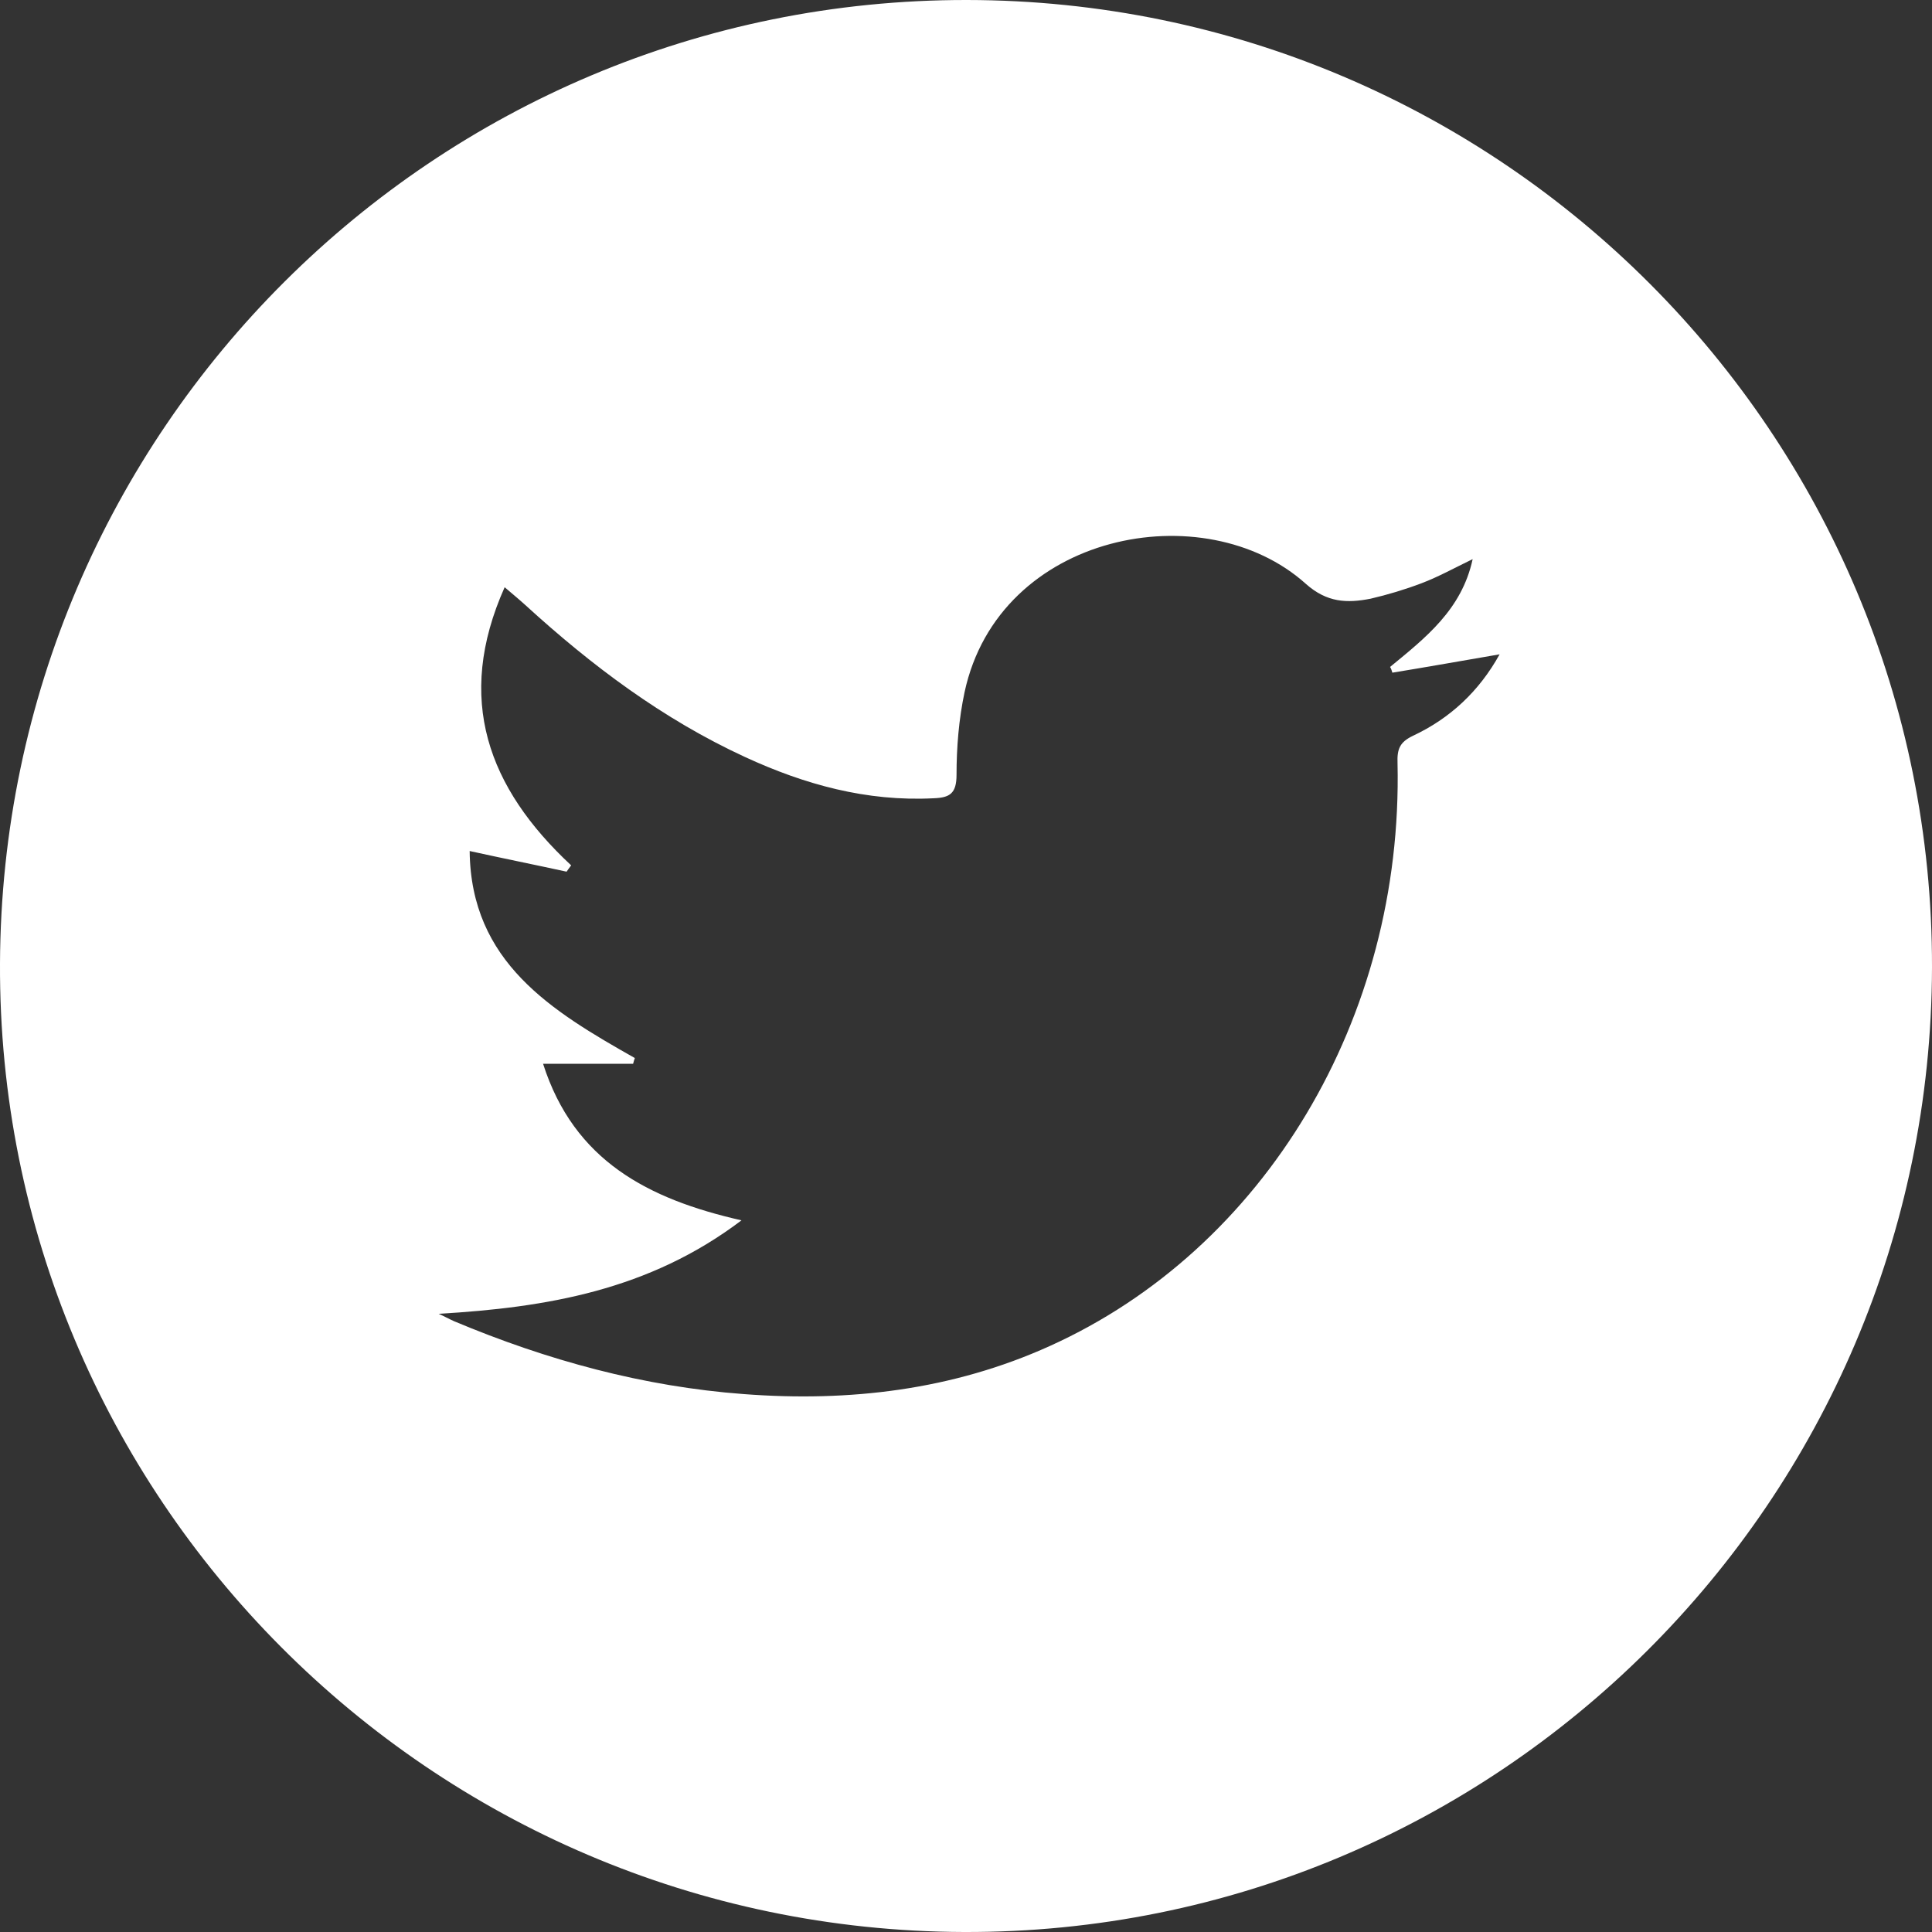
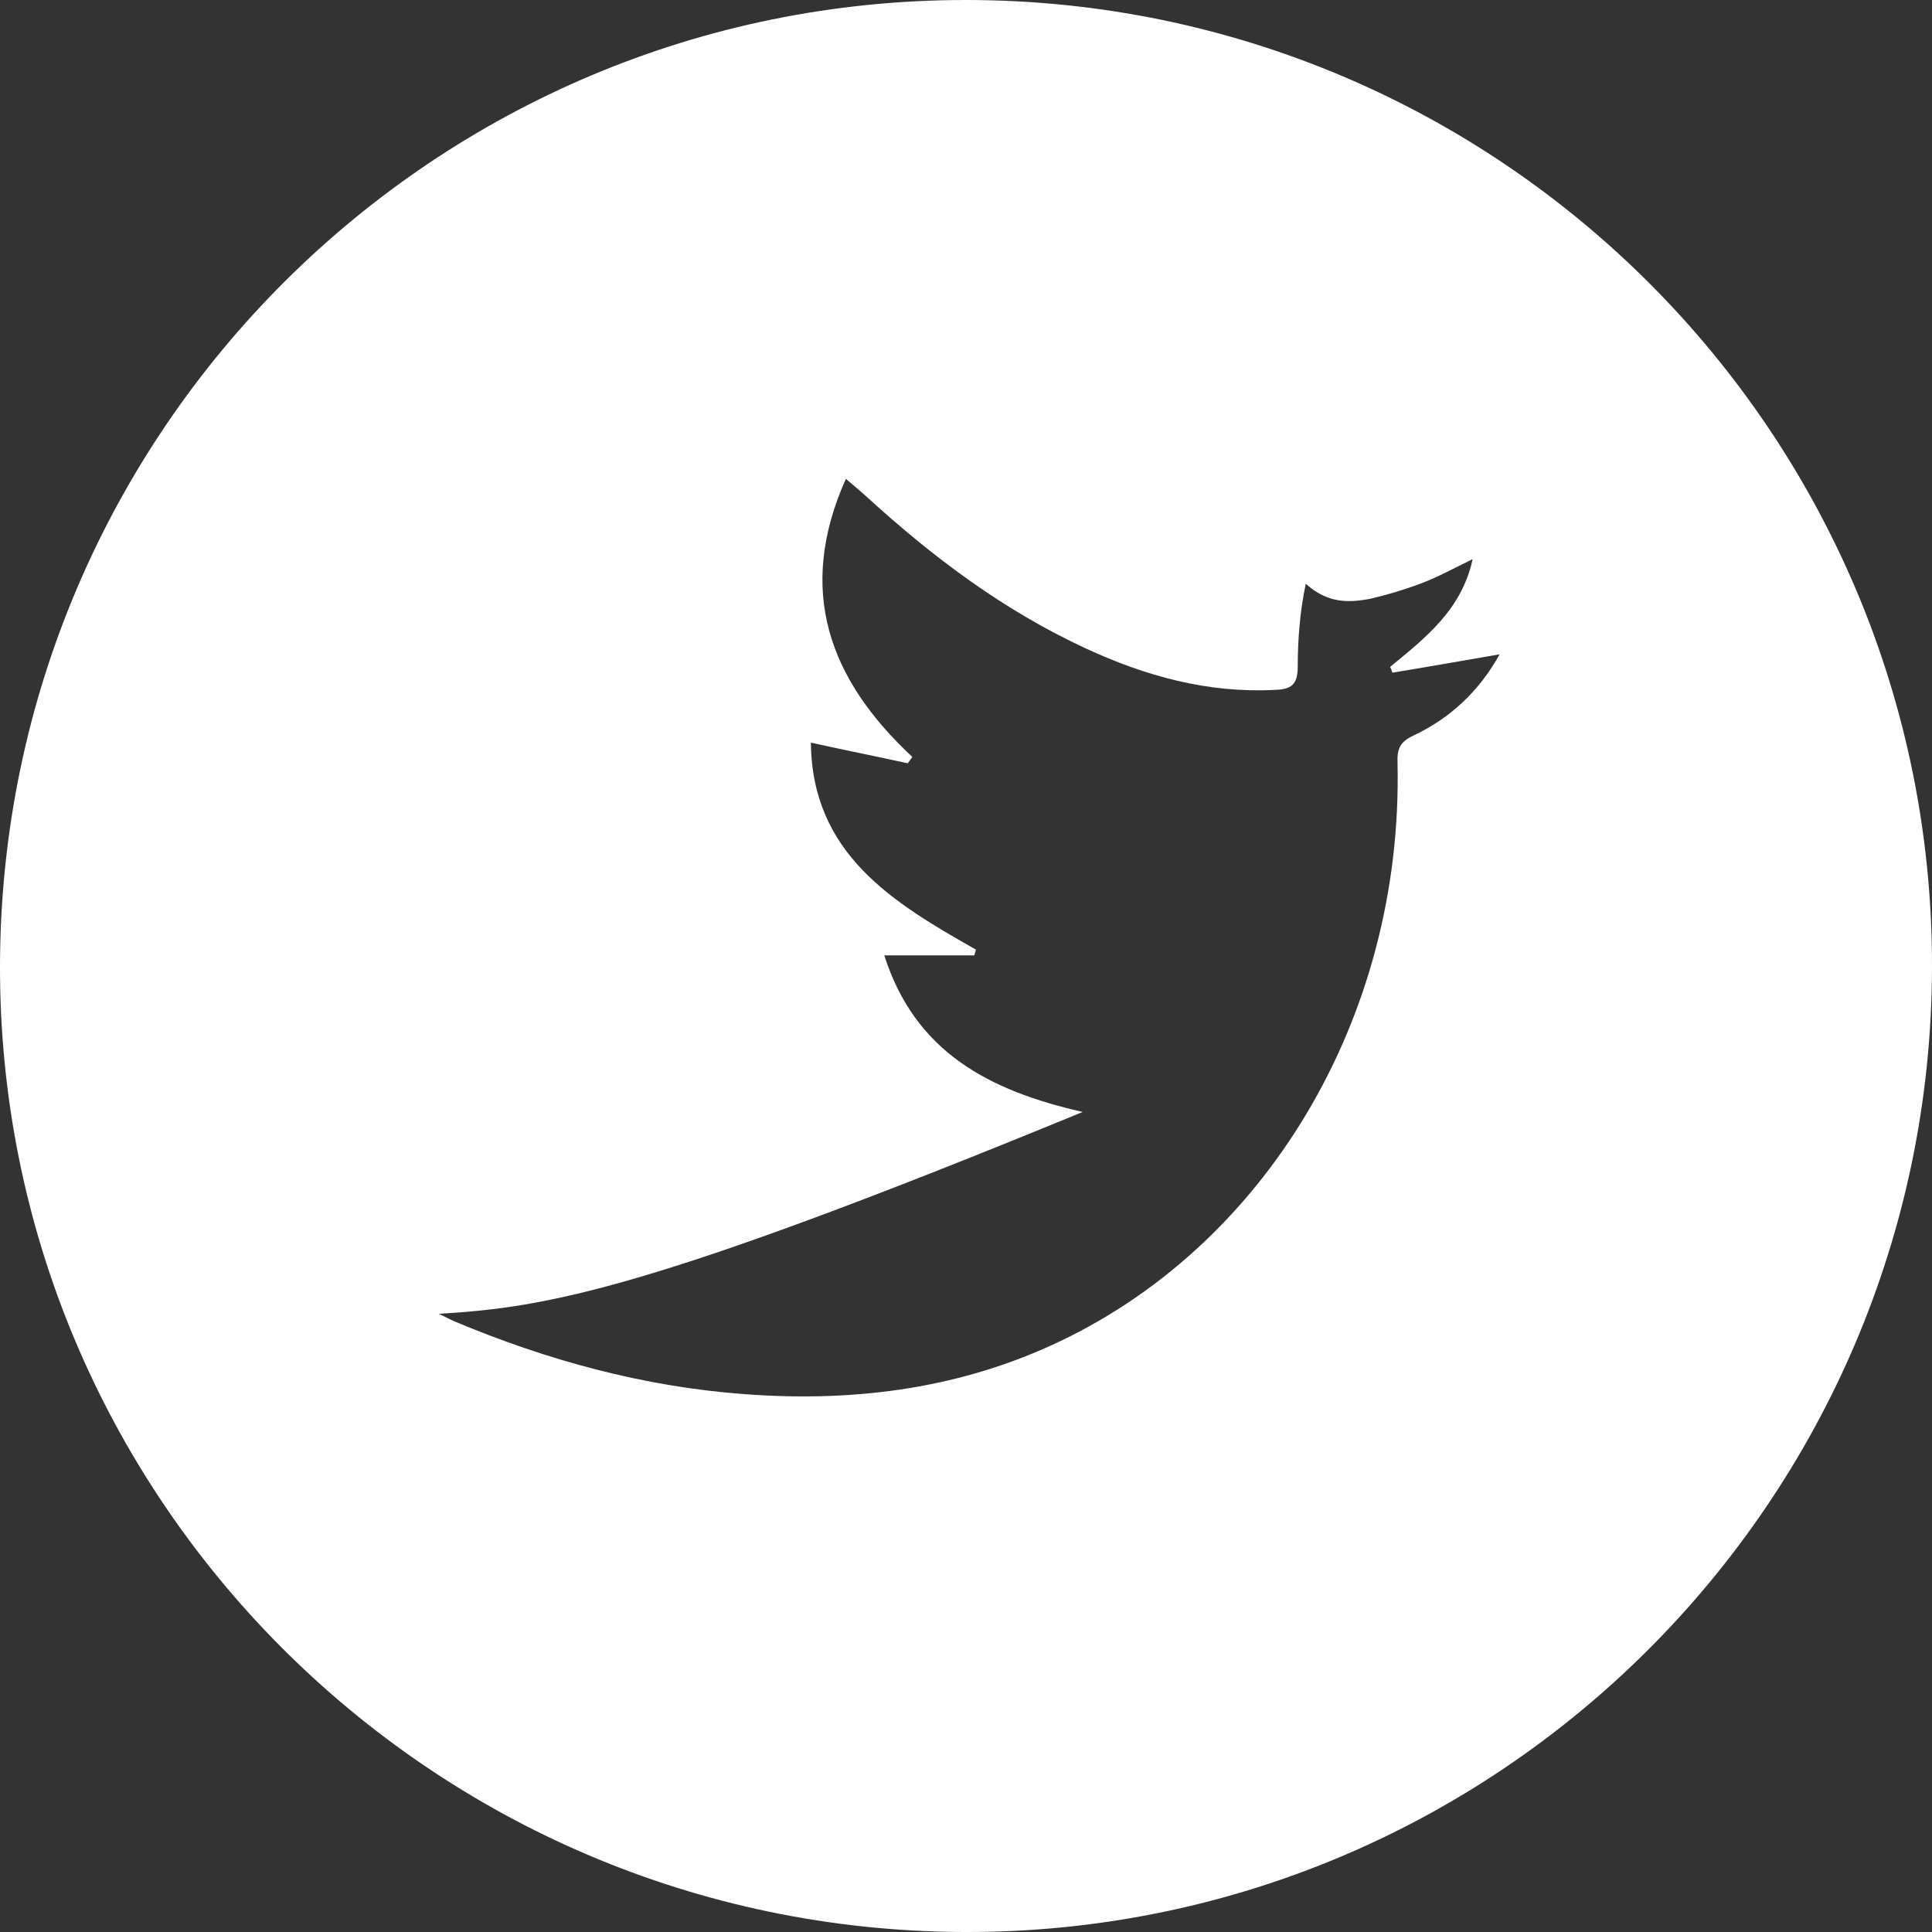
<svg xmlns="http://www.w3.org/2000/svg" version="1.1" id="Layer_1" x="0px" y="0px" viewBox="0 0 336.9 336.9" style="enable-background:new 0 0 336.9 336.9;" xml:space="preserve">
  <rect x="0" y="0" width="336.9" height="336.9" fill="#333333" stroke="none" />
  <style type="text/css">
	.st0{fill:#FFFFFF;}
</style>
-   <path class="st0" d="M168.6,0c93.1,0.1,168.5,75.7,168.3,168.7c-0.2,93.1-75.9,168.5-168.8,168.2C75,336.6-0.4,260.9,0,168  C0.4,75,75.8-0.1,168.6,0z M76.5,229.1c0.9,0.4,1.8,0.9,2.7,1.3c16.2,6.8,33,11.4,50.5,12.7c18.4,1.4,36.4-0.7,53.4-8.4  c37.4-16.9,61.6-57.1,60.6-101.6c-0.1-2.5,0.4-3.7,2.7-4.8c6.4-3,11.5-7.7,15.1-14.2c-6.4,1.1-12.6,2.2-18.7,3.2  c-0.1-0.3-0.2-0.7-0.4-1c6.2-5.1,12.5-10,14.4-18.8c-3.3,1.6-6,3.1-8.9,4.2c-2.9,1.1-5.9,2-8.9,2.7c-4.1,0.8-7.6,0.7-11.3-2.6  c-17.6-15.8-53.5-9-59.5,18.9c-1,4.7-1.4,9.6-1.4,14.4c0,3.3-1.2,4-4,4.1c-11.7,0.6-22.5-2.4-32.9-7.2  c-14.3-6.6-26.7-15.9-38.3-26.5c-1.1-1-2.2-1.9-3.6-3.1c-8.7,19.5-2.9,35,11.6,48.5c-0.3,0.4-0.6,0.8-0.8,1.1  c-5.5-1.2-11-2.3-16.9-3.6c0.2,19.4,14.3,27.9,28.8,36.1c-0.1,0.3-0.2,0.6-0.3,1c-5.1,0-10.2,0-15.7,0c5.4,16.9,18.3,23.6,34.6,27.3  C113.2,225,95.3,228,76.5,229.1z" />
+   <path class="st0" d="M168.6,0c93.1,0.1,168.5,75.7,168.3,168.7c-0.2,93.1-75.9,168.5-168.8,168.2C75,336.6-0.4,260.9,0,168  C0.4,75,75.8-0.1,168.6,0z M76.5,229.1c0.9,0.4,1.8,0.9,2.7,1.3c16.2,6.8,33,11.4,50.5,12.7c18.4,1.4,36.4-0.7,53.4-8.4  c37.4-16.9,61.6-57.1,60.6-101.6c-0.1-2.5,0.4-3.7,2.7-4.8c6.4-3,11.5-7.7,15.1-14.2c-6.4,1.1-12.6,2.2-18.7,3.2  c-0.1-0.3-0.2-0.7-0.4-1c6.2-5.1,12.5-10,14.4-18.8c-3.3,1.6-6,3.1-8.9,4.2c-2.9,1.1-5.9,2-8.9,2.7c-4.1,0.8-7.6,0.7-11.3-2.6  c-1,4.7-1.4,9.6-1.4,14.4c0,3.3-1.2,4-4,4.1c-11.7,0.6-22.5-2.4-32.9-7.2  c-14.3-6.6-26.7-15.9-38.3-26.5c-1.1-1-2.2-1.9-3.6-3.1c-8.7,19.5-2.9,35,11.6,48.5c-0.3,0.4-0.6,0.8-0.8,1.1  c-5.5-1.2-11-2.3-16.9-3.6c0.2,19.4,14.3,27.9,28.8,36.1c-0.1,0.3-0.2,0.6-0.3,1c-5.1,0-10.2,0-15.7,0c5.4,16.9,18.3,23.6,34.6,27.3  C113.2,225,95.3,228,76.5,229.1z" />
</svg>